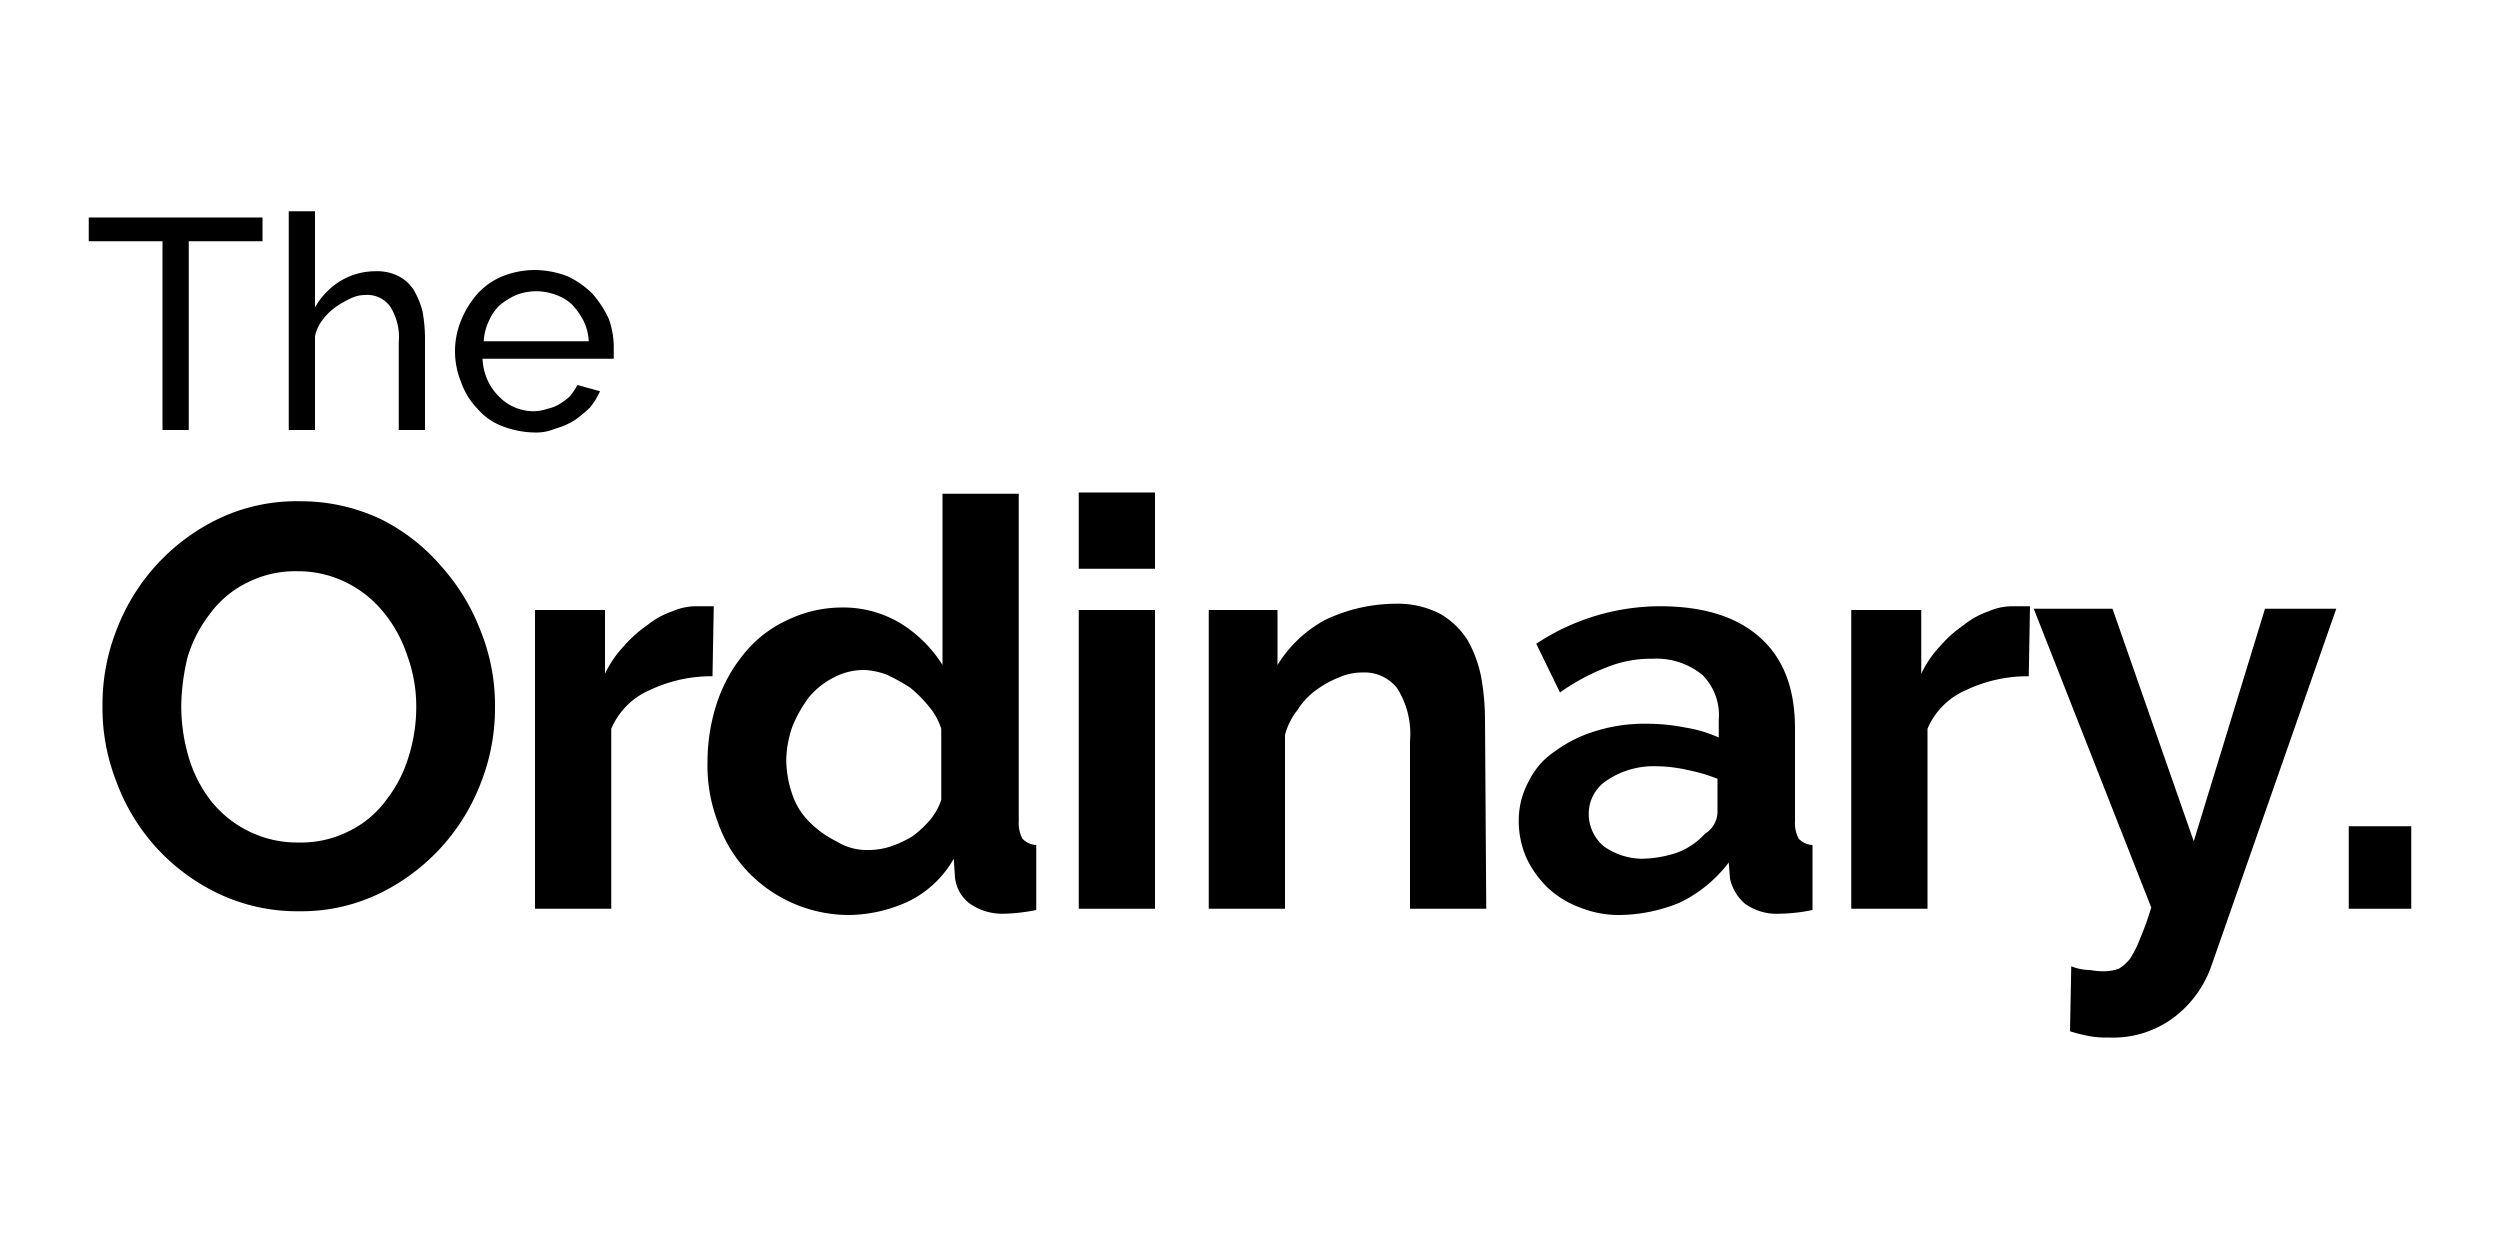
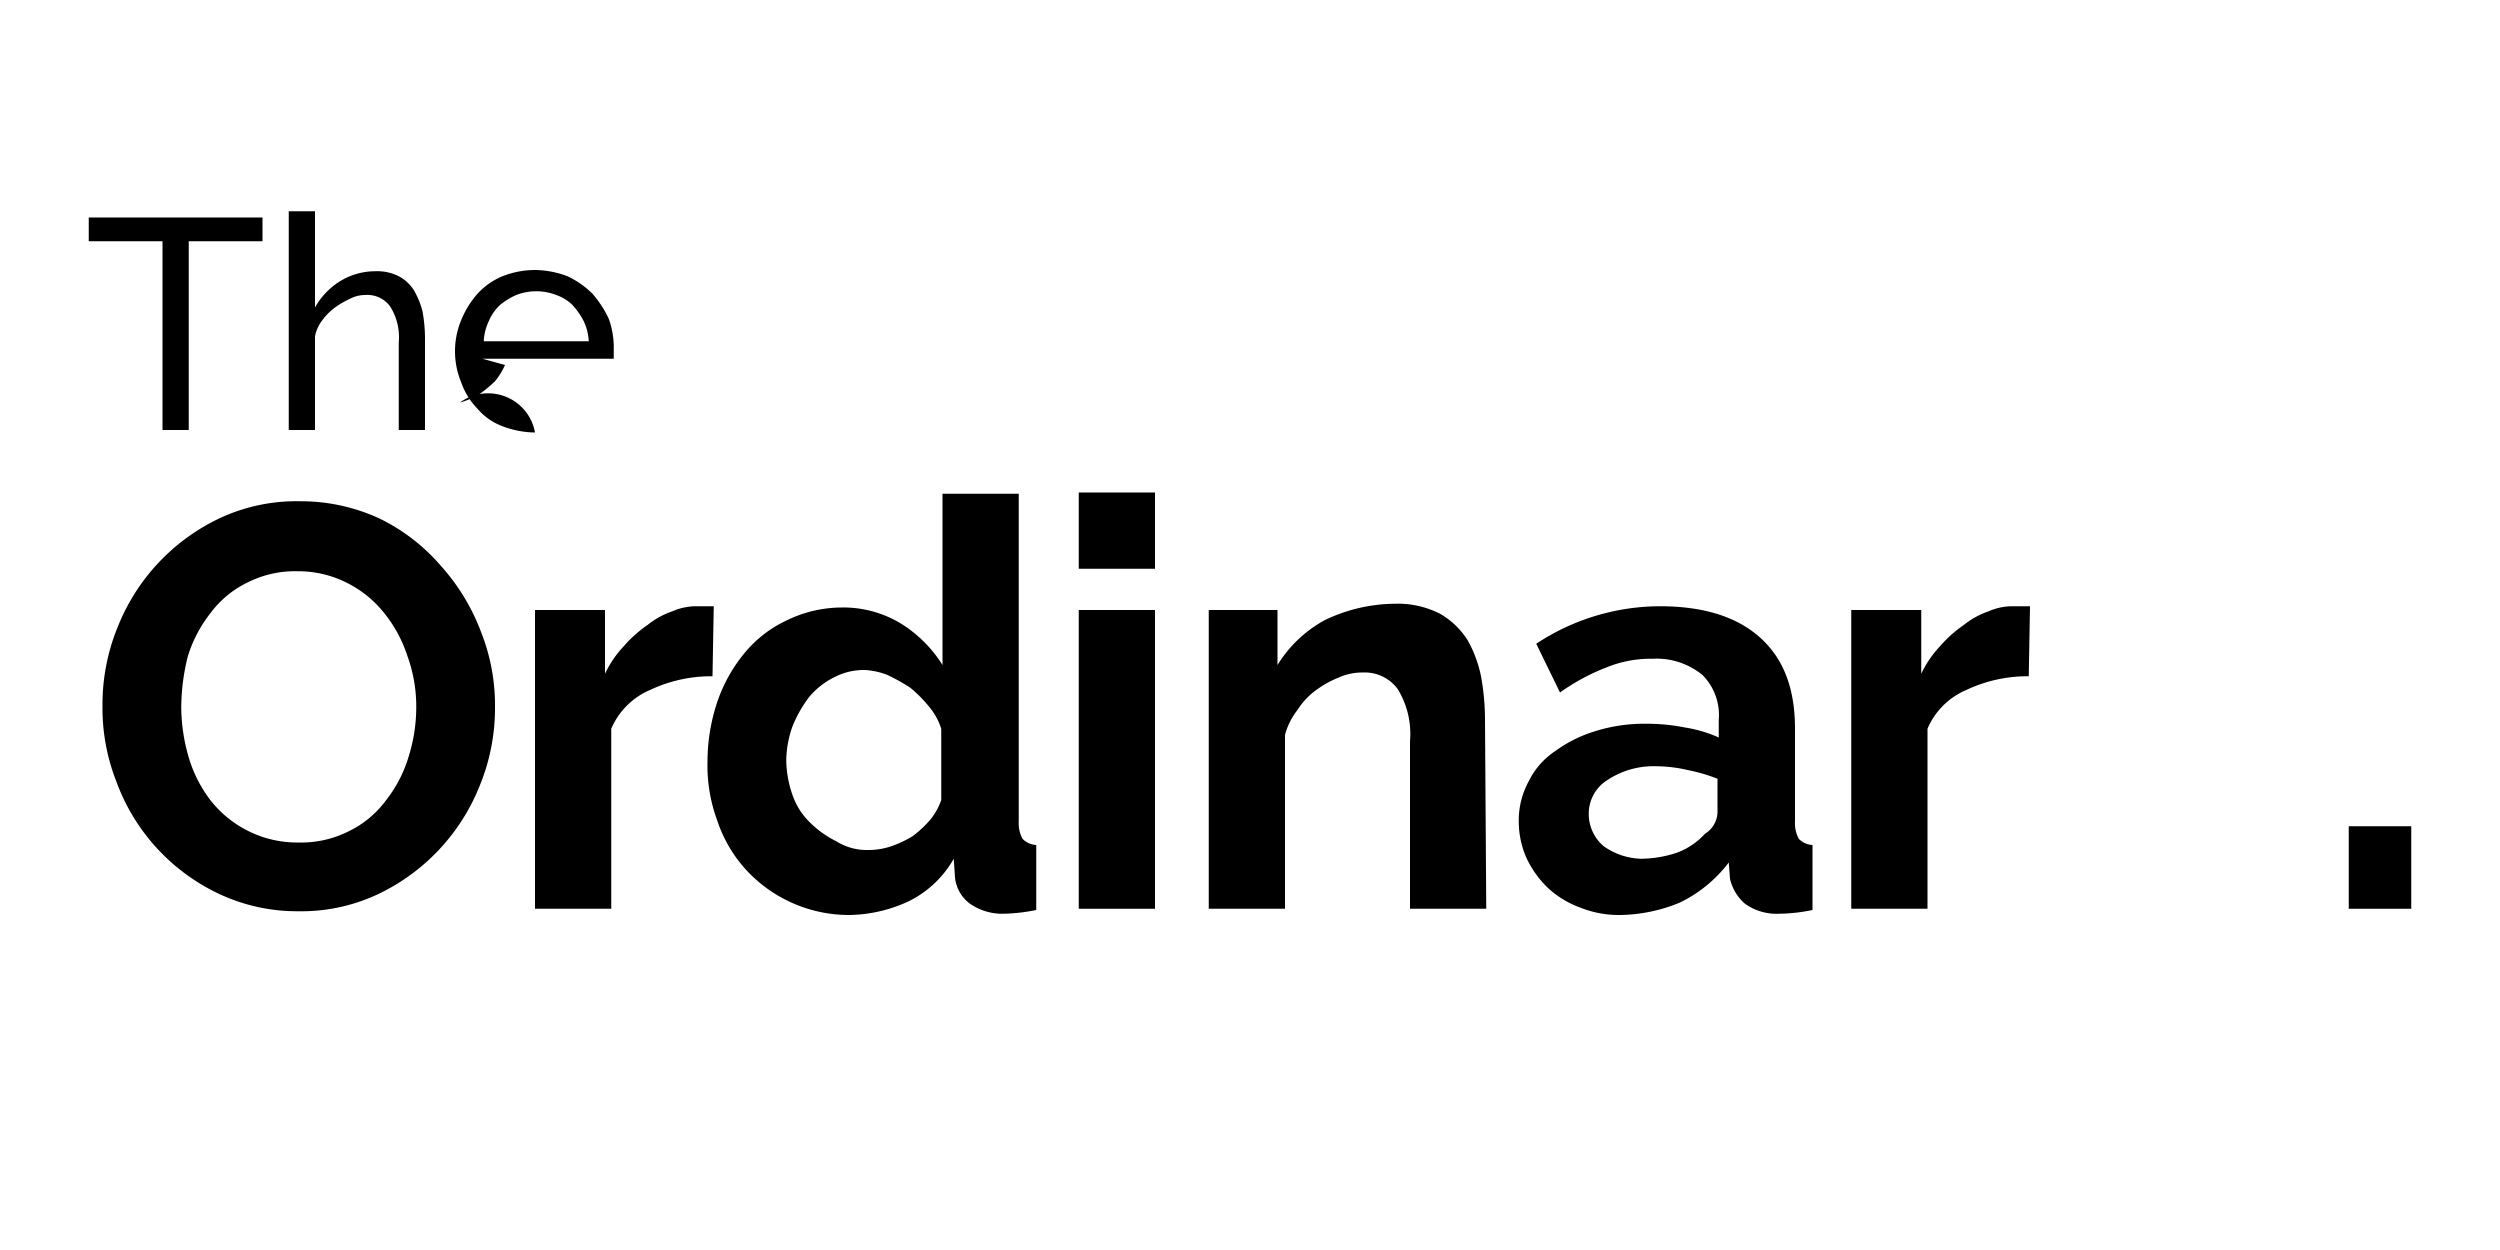
<svg xmlns="http://www.w3.org/2000/svg" id="Layer_1" data-name="Layer 1" width="200" height="100" viewBox="0 0 200 100">
  <rect width="200" height="100" fill="#fff" />
  <g>
    <path d="M21,19.3H15.1V34.4H13V19.3H7.1V17.4H21Z" />
    <path d="M34,34.4H31.9v-7a4.6,4.6,0,0,0-.7-2.9,2.26,2.26,0,0,0-2-.9,2.66,2.66,0,0,0-1.2.3,7.46,7.46,0,0,0-1.2.7,4.74,4.74,0,0,0-1,1,3.1,3.1,0,0,0-.6,1.3v7.5H23.1V16.9h2.1v7.7a5.78,5.78,0,0,1,2-2.1,5.38,5.38,0,0,1,2.8-.8,3.81,3.81,0,0,1,1.9.4,3.18,3.18,0,0,1,1.2,1.1,6.69,6.69,0,0,1,.7,1.7A12.48,12.48,0,0,1,34,27v7.4Z" />
-     <path d="M42.8,34.6a7.51,7.51,0,0,1-2.6-.5,4.83,4.83,0,0,1-2-1.4,5.71,5.71,0,0,1-1.3-2.1,6.5,6.5,0,0,1,0-5,7.43,7.43,0,0,1,1.3-2.1,5.58,5.58,0,0,1,2-1.4,7.08,7.08,0,0,1,2.6-.5,7.51,7.51,0,0,1,2.6.5,7.18,7.18,0,0,1,2,1.4,8.58,8.58,0,0,1,1.3,2,6.72,6.72,0,0,1,.4,2.4v.8H38.6a4.71,4.71,0,0,0,.4,1.7,4.28,4.28,0,0,0,.9,1.3,3.81,3.81,0,0,0,1.3.9,4,4,0,0,0,1.5.3,3.59,3.59,0,0,0,1.1-.2,3,3,0,0,0,1-.4,5.55,5.55,0,0,0,.8-.6,7,7,0,0,0,.6-.9l1.8.5a5.67,5.67,0,0,1-.8,1.3,10.59,10.59,0,0,1-1.2,1,5.93,5.93,0,0,1-1.6.7A3.81,3.81,0,0,1,42.8,34.6Zm4.3-7.3a4.19,4.19,0,0,0-.4-1.6,6,6,0,0,0-.9-1.3,3.53,3.53,0,0,0-1.3-.8,4.42,4.42,0,0,0-3.2,0,5.67,5.67,0,0,0-1.3.8,3.81,3.81,0,0,0-.9,1.3,4.19,4.19,0,0,0-.4,1.6Z" />
+     <path d="M42.8,34.6a7.51,7.51,0,0,1-2.6-.5,4.83,4.83,0,0,1-2-1.4,5.71,5.71,0,0,1-1.3-2.1,6.5,6.5,0,0,1,0-5,7.43,7.43,0,0,1,1.3-2.1,5.58,5.58,0,0,1,2-1.4,7.08,7.08,0,0,1,2.6-.5,7.51,7.51,0,0,1,2.6.5,7.18,7.18,0,0,1,2,1.4,8.58,8.58,0,0,1,1.3,2,6.72,6.72,0,0,1,.4,2.4v.8H38.6l1.8.5a5.67,5.67,0,0,1-.8,1.3,10.59,10.59,0,0,1-1.2,1,5.93,5.93,0,0,1-1.6.7A3.81,3.81,0,0,1,42.8,34.6Zm4.3-7.3a4.19,4.19,0,0,0-.4-1.6,6,6,0,0,0-.9-1.3,3.53,3.53,0,0,0-1.3-.8,4.42,4.42,0,0,0-3.2,0,5.67,5.67,0,0,0-1.3.8,3.81,3.81,0,0,0-.9,1.3,4.19,4.19,0,0,0-.4,1.6Z" />
    <path d="M23.9,72.9a14.68,14.68,0,0,1-6.4-1.4,16,16,0,0,1-8.2-9,16.06,16.06,0,0,1-1.1-6.1,16.3,16.3,0,0,1,1.2-6.2,16.25,16.25,0,0,1,8.3-8.8A14.51,14.51,0,0,1,24,40.1a15,15,0,0,1,6.4,1.4,15.38,15.38,0,0,1,4.9,3.8,16.69,16.69,0,0,1,3.2,5.3,15.91,15.91,0,0,1,1.1,6,16.3,16.3,0,0,1-1.2,6.2,16.25,16.25,0,0,1-8.3,8.8A14.37,14.37,0,0,1,23.9,72.9ZM14.5,56.5a14.53,14.53,0,0,0,.6,4.1,10.56,10.56,0,0,0,1.8,3.5,8.86,8.86,0,0,0,3,2.4,8.72,8.72,0,0,0,4,.9,8.43,8.43,0,0,0,4-.9,8.06,8.06,0,0,0,3-2.5,10.56,10.56,0,0,0,1.8-3.5,13.2,13.2,0,0,0,.6-3.9,11.79,11.79,0,0,0-.7-4.1A10.78,10.78,0,0,0,30.7,49a8.86,8.86,0,0,0-3-2.4,8.6,8.6,0,0,0-3.9-.9,8.43,8.43,0,0,0-4,.9,8.06,8.06,0,0,0-3,2.5A10.56,10.56,0,0,0,15,52.6,17.37,17.37,0,0,0,14.5,56.5Z" />
    <path d="M57,54.1a11.48,11.48,0,0,0-5,1.1,5.87,5.87,0,0,0-3.1,3.1V72.7H42.8V48.8h5.6v5.1a8.55,8.55,0,0,1,1.5-2.2A10.08,10.08,0,0,1,51.8,50a6.64,6.64,0,0,1,2-1.1,4.77,4.77,0,0,1,2-.4h1.3L57,54.1Z" />
    <path d="M67.9,73.2a11.2,11.2,0,0,1-8.2-3.6,10.9,10.9,0,0,1-2.3-3.9,12.75,12.75,0,0,1-.8-4.8,15.1,15.1,0,0,1,.8-4.8,12.36,12.36,0,0,1,2.2-3.9A9.66,9.66,0,0,1,63,49.6a10.07,10.07,0,0,1,4.3-1,8.88,8.88,0,0,1,4.8,1.3,10.39,10.39,0,0,1,3.3,3.3V39.5h6.1V65.7a2.65,2.65,0,0,0,.3,1.4,1.63,1.63,0,0,0,1.1.5v5.2a14.75,14.75,0,0,1-2.6.3,4.55,4.55,0,0,1-2.7-.8,3,3,0,0,1-1.2-2.1l-.1-1.5a8.41,8.41,0,0,1-3.6,3.4A11.6,11.6,0,0,1,67.9,73.2ZM69.5,68a5.66,5.66,0,0,0,1.8-.3,8.86,8.86,0,0,0,1.7-.8,8.64,8.64,0,0,0,1.4-1.3,5.07,5.07,0,0,0,.9-1.6V58.3a5.24,5.24,0,0,0-1-1.8A10.61,10.61,0,0,0,72.8,55,16.18,16.18,0,0,0,71,54a5.84,5.84,0,0,0-1.8-.4,5.14,5.14,0,0,0-2.5.6,6.15,6.15,0,0,0-2,1.6,10.46,10.46,0,0,0-1.3,2.3,8.57,8.57,0,0,0-.5,2.7,8.68,8.68,0,0,0,.5,2.8,5.55,5.55,0,0,0,1.4,2.2,8,8,0,0,0,2.1,1.5A4.62,4.62,0,0,0,69.5,68Z" />
    <path d="M86.3,45.5V39.4h6.1v6.1Zm0,27.2V48.8h6.1V72.7Z" />
    <path d="M118.9,72.7h-6.1V59.3a6.85,6.85,0,0,0-1-4.2,3.29,3.29,0,0,0-2.8-1.3,4.64,4.64,0,0,0-1.9.4,8.11,8.11,0,0,0-1.8,1,5.72,5.72,0,0,0-1.5,1.6,5.38,5.38,0,0,0-1,2V72.7H96.7V48.8h5.5v4.4a10.13,10.13,0,0,1,3.8-3.6,13.16,13.16,0,0,1,5.6-1.3,7.38,7.38,0,0,1,3.6.8,6.34,6.34,0,0,1,2.2,2.1,9.77,9.77,0,0,1,1.1,3,19.53,19.53,0,0,1,.3,3.4l.1,15.1Z" />
    <path d="M129.6,73.2a8.29,8.29,0,0,1-3.2-.6,7.6,7.6,0,0,1-2.6-1.6,8.07,8.07,0,0,1-1.7-2.4,7.31,7.31,0,0,1-.6-3,6.5,6.5,0,0,1,.8-3.1,6.11,6.11,0,0,1,2.1-2.4,10.67,10.67,0,0,1,3.2-1.6,13.09,13.09,0,0,1,4.1-.6,15.53,15.53,0,0,1,3.1.3,10.67,10.67,0,0,1,2.7.8V57.6a4.55,4.55,0,0,0-1.3-3.6,5.81,5.81,0,0,0-4-1.3,9.37,9.37,0,0,0-3.7.7,16.8,16.8,0,0,0-3.7,2l-1.9-3.9a18,18,0,0,1,9.9-3c3.4,0,6.1.8,8,2.5s2.8,4.1,2.8,7.3v7.4a2.65,2.65,0,0,0,.3,1.4,1.63,1.63,0,0,0,1.1.5v5.2a13.9,13.9,0,0,1-2.7.3,4.34,4.34,0,0,1-2.7-.8,3.74,3.74,0,0,1-1.2-2l-.1-1.3a10.82,10.82,0,0,1-3.9,3.2A12.87,12.87,0,0,1,129.6,73.2Zm1.7-4.5a9.29,9.29,0,0,0,2.9-.5,5.74,5.74,0,0,0,2.2-1.5,2.09,2.09,0,0,0,1-1.7V62.3a13.7,13.7,0,0,0-2.4-.7,11.34,11.34,0,0,0-2.5-.3,6.67,6.67,0,0,0-3.9,1.1,3.17,3.17,0,0,0-1.5,2.7,3.37,3.37,0,0,0,1.2,2.6A5.39,5.39,0,0,0,131.3,68.7Z" />
    <path d="M162.3,54.1a11.48,11.48,0,0,0-5,1.1,5.87,5.87,0,0,0-3.1,3.1V72.7h-6.1V48.8h5.6v5.1a8.55,8.55,0,0,1,1.5-2.2,10.08,10.08,0,0,1,1.9-1.7,6.64,6.64,0,0,1,2-1.1,4.77,4.77,0,0,1,2-.4h1.3l-.1,5.6Z" />
-     <path d="M165.7,77.3a4,4,0,0,0,1.5.3,5.74,5.74,0,0,0,1.2.1,3.59,3.59,0,0,0,1.1-.2,3.24,3.24,0,0,0,.9-.8,7.88,7.88,0,0,0,.8-1.6,23,23,0,0,0,.9-2.5l-9.4-23.9H169l6.5,18.6,5.7-18.6h5.7l-10,28.6a8.79,8.79,0,0,1-3,4.1,8.07,8.07,0,0,1-5.2,1.6,7.57,7.57,0,0,1-1.5-.1,12.44,12.44,0,0,1-1.6-.4l.1-5.2Z" />
    <path d="M187.9,72.7V66.1h5v6.6Z" />
  </g>
</svg>